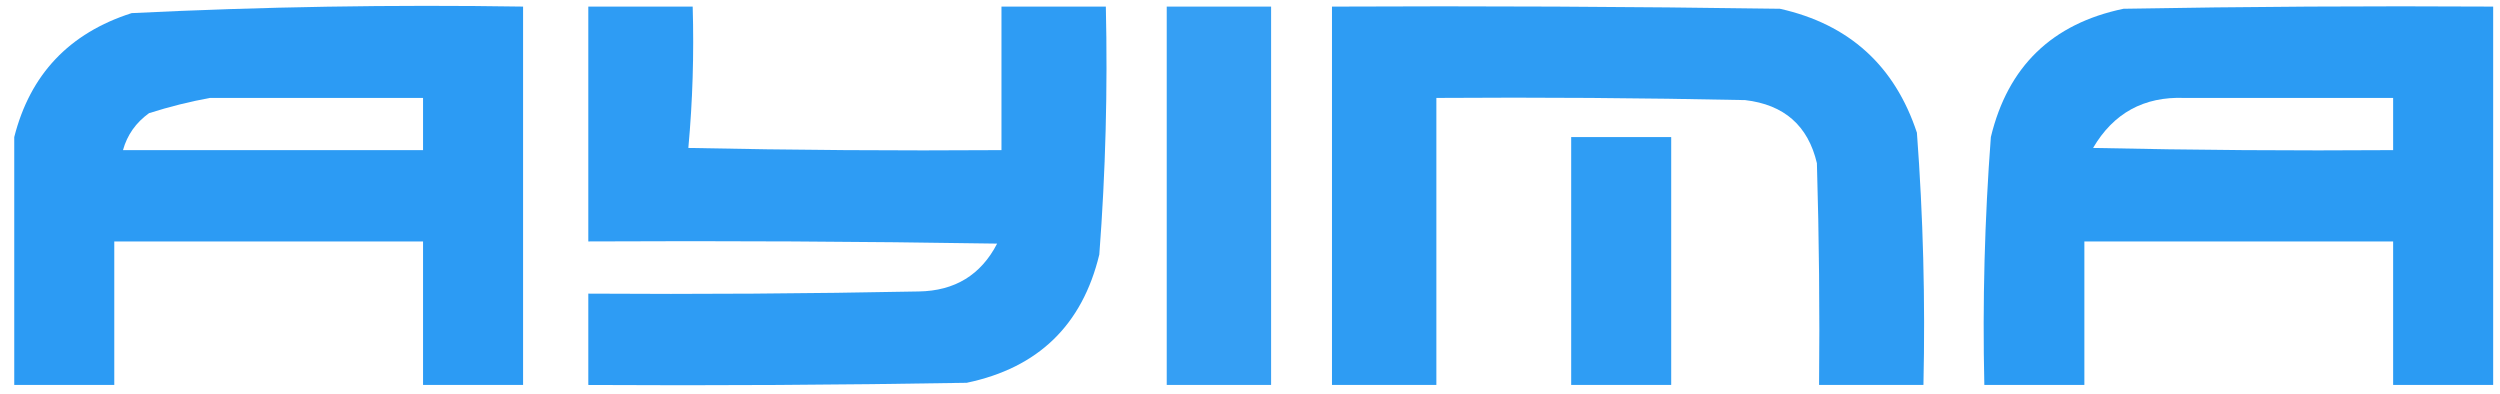
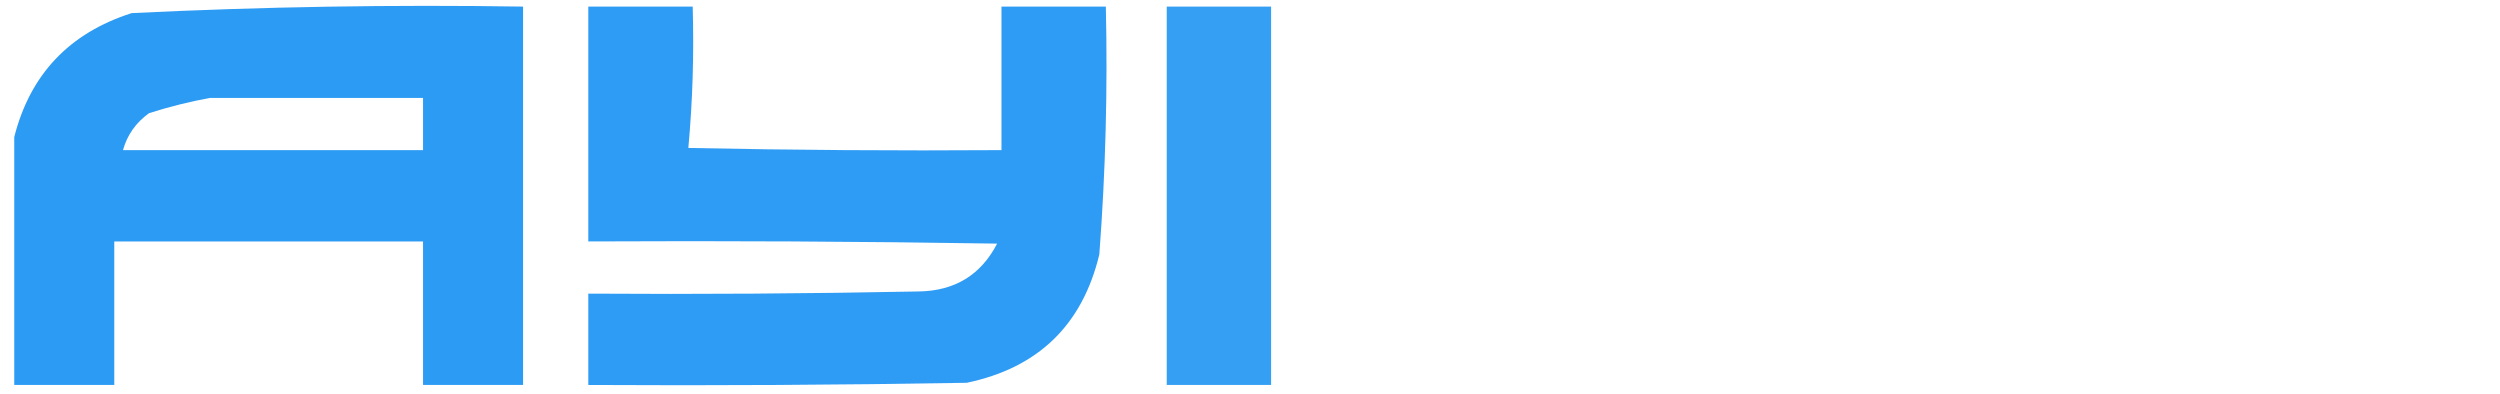
<svg xmlns="http://www.w3.org/2000/svg" width="146" height="23" viewBox="0 0 146 23" fill="none">
  <path opacity="0.947" fill-rule="evenodd" clip-rule="evenodd" d="M0.832 22.482C0.832 17.656 0.832 12.831 0.832 8.005C1.76 4.345 4.046 1.932 7.689 0.766C15.296 0.393 22.916 0.266 30.548 0.385C30.548 7.751 30.548 15.116 30.548 22.482C28.601 22.482 26.654 22.482 24.706 22.482C24.706 19.688 24.706 16.894 24.706 14.1C18.695 14.1 12.684 14.1 6.674 14.1C6.674 16.894 6.674 19.688 6.674 22.482C4.726 22.482 2.779 22.482 0.832 22.482ZM12.261 5.719C16.41 5.719 20.558 5.719 24.706 5.719C24.706 6.735 24.706 7.751 24.706 8.767C18.865 8.767 13.023 8.767 7.182 8.767C7.428 7.882 7.936 7.162 8.705 6.608C9.905 6.228 11.091 5.932 12.261 5.719Z" fill="#2196F3" />
  <path opacity="0.941" fill-rule="evenodd" clip-rule="evenodd" d="M34.357 0.385C36.389 0.385 38.421 0.385 40.453 0.385C40.534 3.158 40.45 5.909 40.199 8.64C46.294 8.767 52.389 8.809 58.486 8.767C58.486 5.973 58.486 3.179 58.486 0.385C60.517 0.385 62.549 0.385 64.581 0.385C64.692 5.223 64.565 10.049 64.2 14.862C63.207 18.988 60.625 21.485 56.454 22.355C49.089 22.482 41.723 22.524 34.357 22.482C34.357 20.704 34.357 18.926 34.357 17.148C40.792 17.191 47.226 17.148 53.66 17.021C55.762 16.988 57.286 16.057 58.232 14.227C50.274 14.1 42.316 14.058 34.357 14.1C34.357 9.529 34.357 4.957 34.357 0.385Z" fill="#2196F3" />
  <path opacity="0.907" fill-rule="evenodd" clip-rule="evenodd" d="M68.137 0.385C70.169 0.385 72.2 0.385 74.232 0.385C74.232 7.751 74.232 15.116 74.232 22.482C72.2 22.482 70.169 22.482 68.137 22.482C68.137 15.116 68.137 7.751 68.137 0.385Z" fill="#2196F3" />
-   <path opacity="0.934" fill-rule="evenodd" clip-rule="evenodd" d="M77.788 0.386C86.508 0.343 95.228 0.386 103.948 0.512C107.983 1.415 110.65 3.828 111.948 7.751C112.313 12.649 112.44 17.56 112.329 22.482C110.298 22.482 108.266 22.482 106.234 22.482C106.276 18.163 106.234 13.846 106.107 9.529C105.592 7.339 104.195 6.111 101.916 5.846C95.906 5.719 89.895 5.677 83.884 5.719C83.884 11.307 83.884 16.894 83.884 22.482C81.852 22.482 79.82 22.482 77.788 22.482C77.788 15.116 77.788 7.751 77.788 0.386Z" fill="#2196F3" />
-   <path opacity="0.95" fill-rule="evenodd" clip-rule="evenodd" d="M145.601 0.385C145.601 7.751 145.601 15.116 145.601 22.482C143.654 22.482 141.707 22.482 139.759 22.482C139.759 19.688 139.759 16.894 139.759 14.1C133.748 14.1 127.738 14.1 121.727 14.1C121.727 16.894 121.727 19.688 121.727 22.482C119.78 22.482 117.832 22.482 115.885 22.482C115.775 17.644 115.902 12.819 116.266 8.005C117.26 3.879 119.842 1.382 124.013 0.512C131.208 0.385 138.404 0.343 145.601 0.385ZM127.568 5.719C131.632 5.719 135.696 5.719 139.759 5.719C139.759 6.735 139.759 7.751 139.759 8.767C133.917 8.809 128.076 8.767 122.235 8.64C123.428 6.604 125.206 5.63 127.568 5.719Z" fill="#2196F3" />
-   <path opacity="0.932" fill-rule="evenodd" clip-rule="evenodd" d="M91.757 8.005C93.704 8.005 95.651 8.005 97.598 8.005C97.598 12.831 97.598 17.656 97.598 22.482C95.651 22.482 93.704 22.482 91.757 22.482C91.757 17.656 91.757 12.831 91.757 8.005Z" fill="#2196F3" />
</svg>